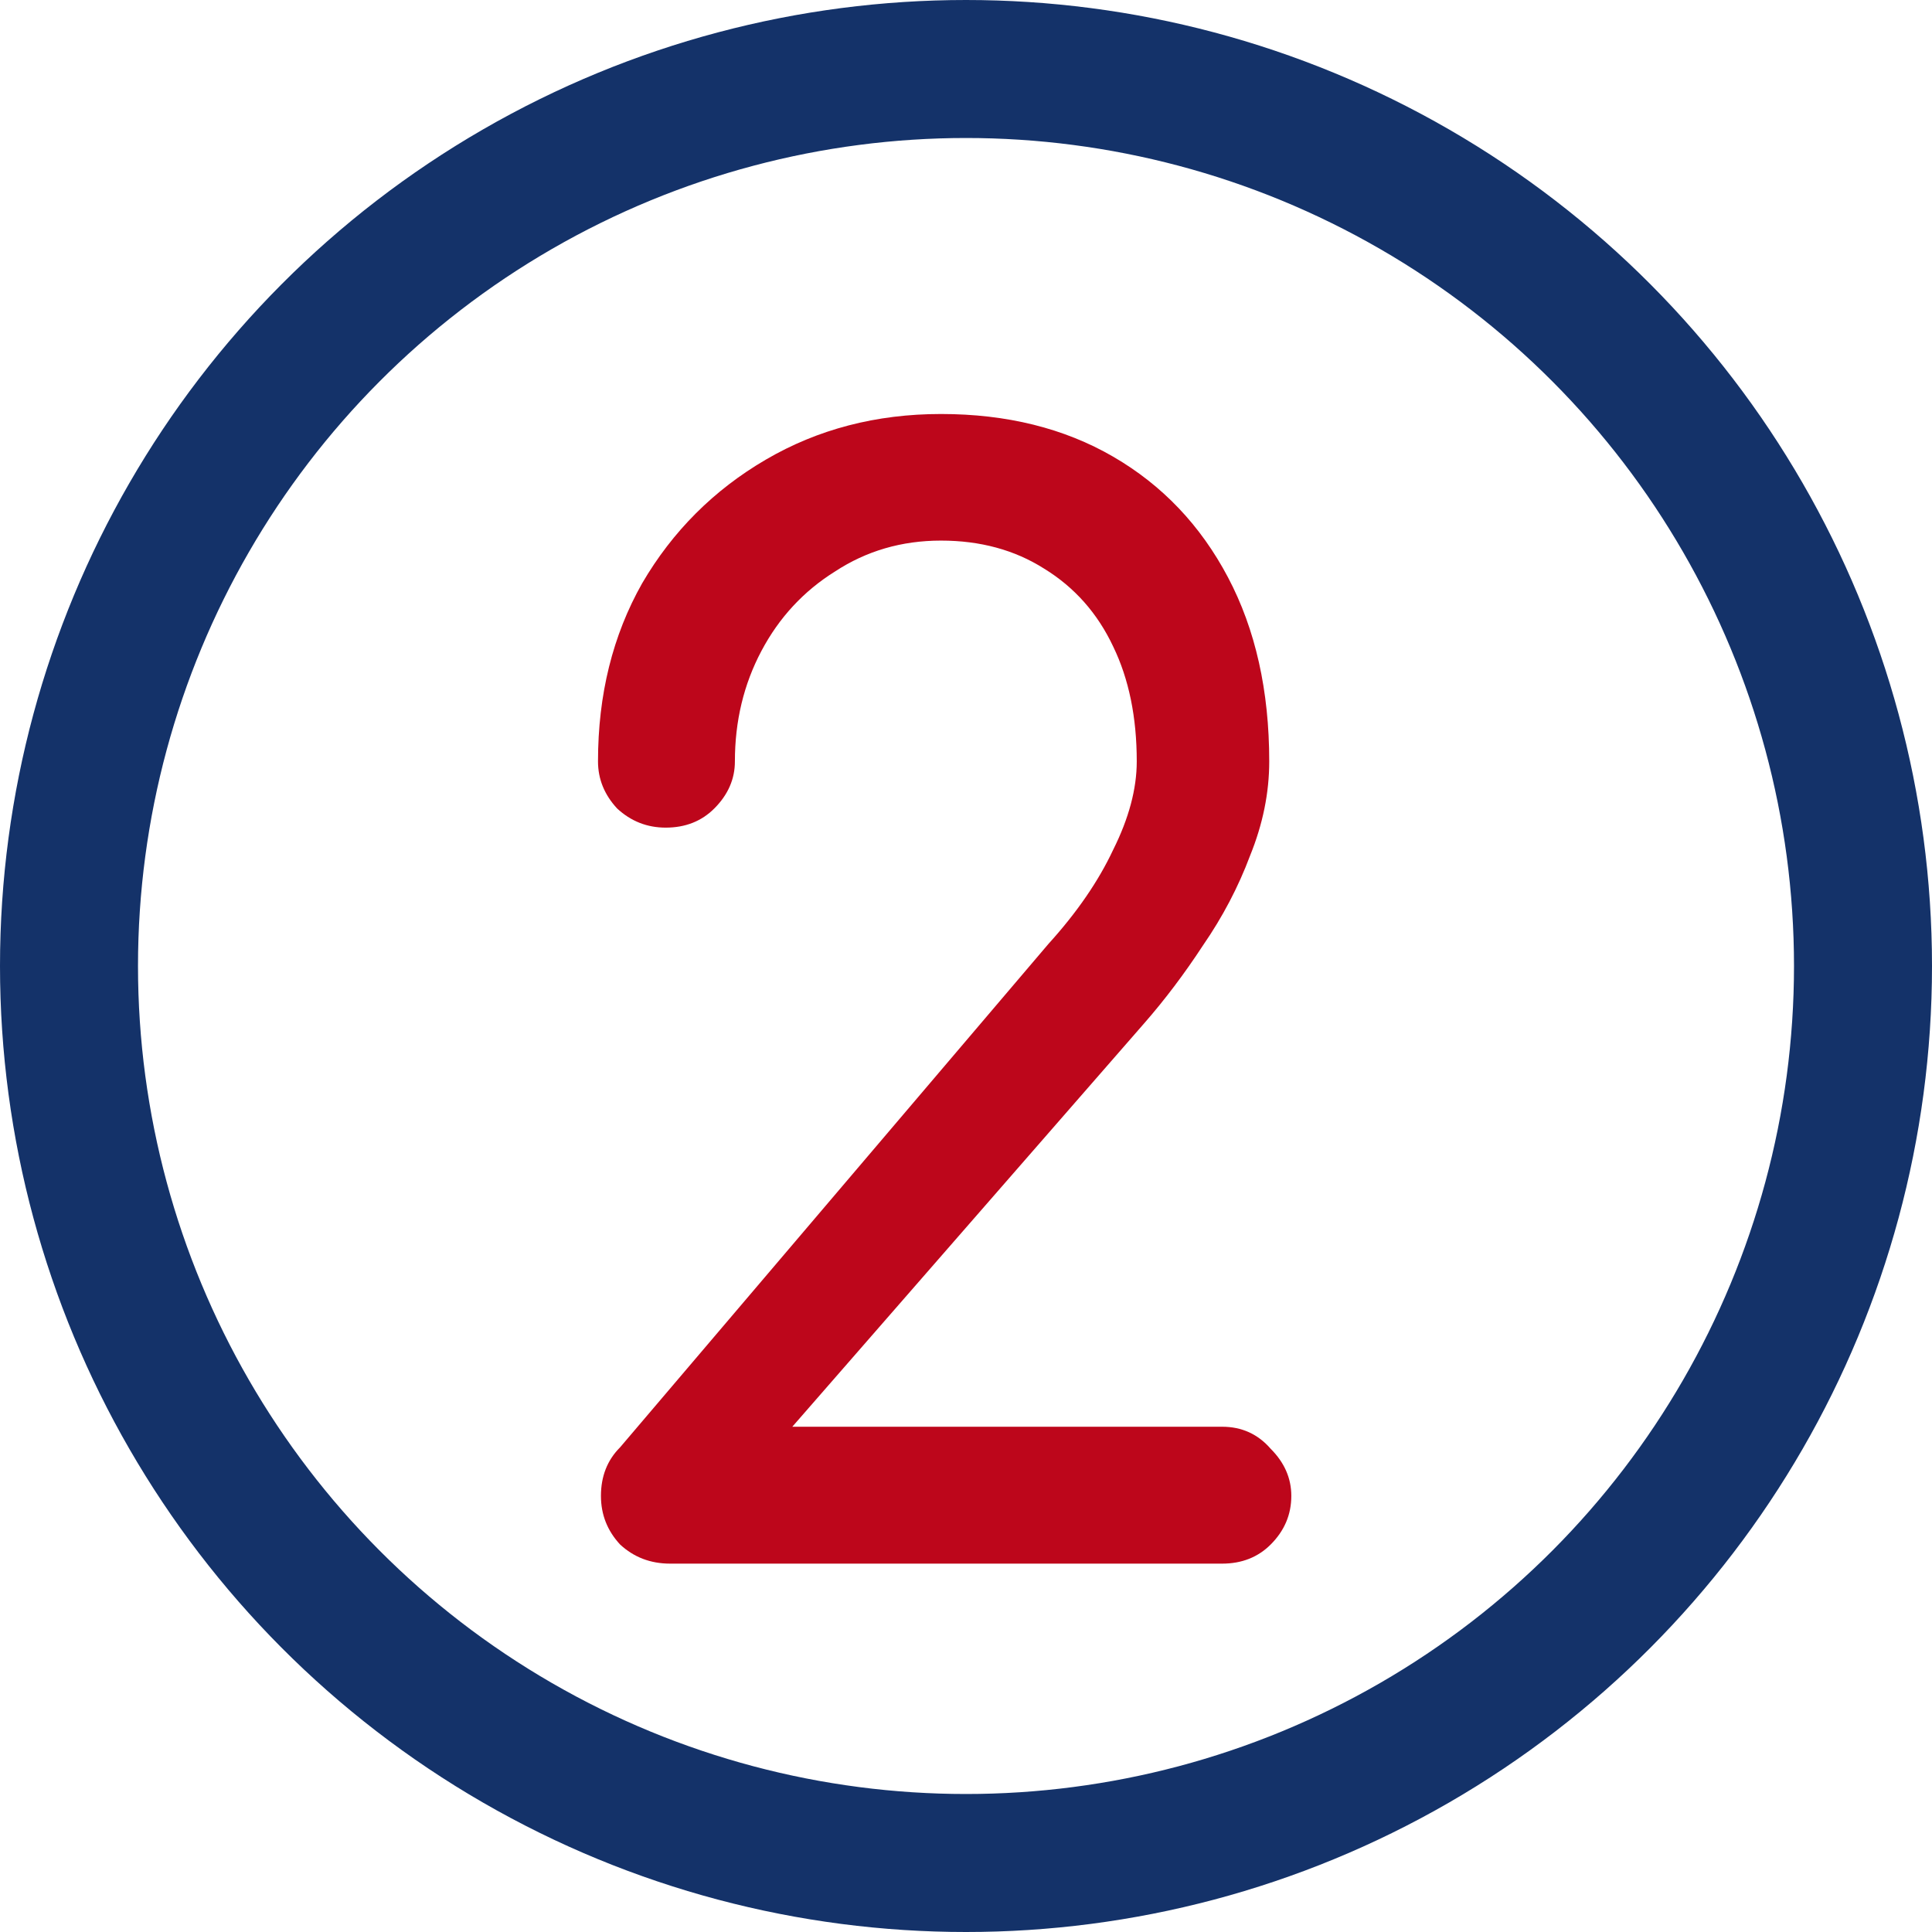
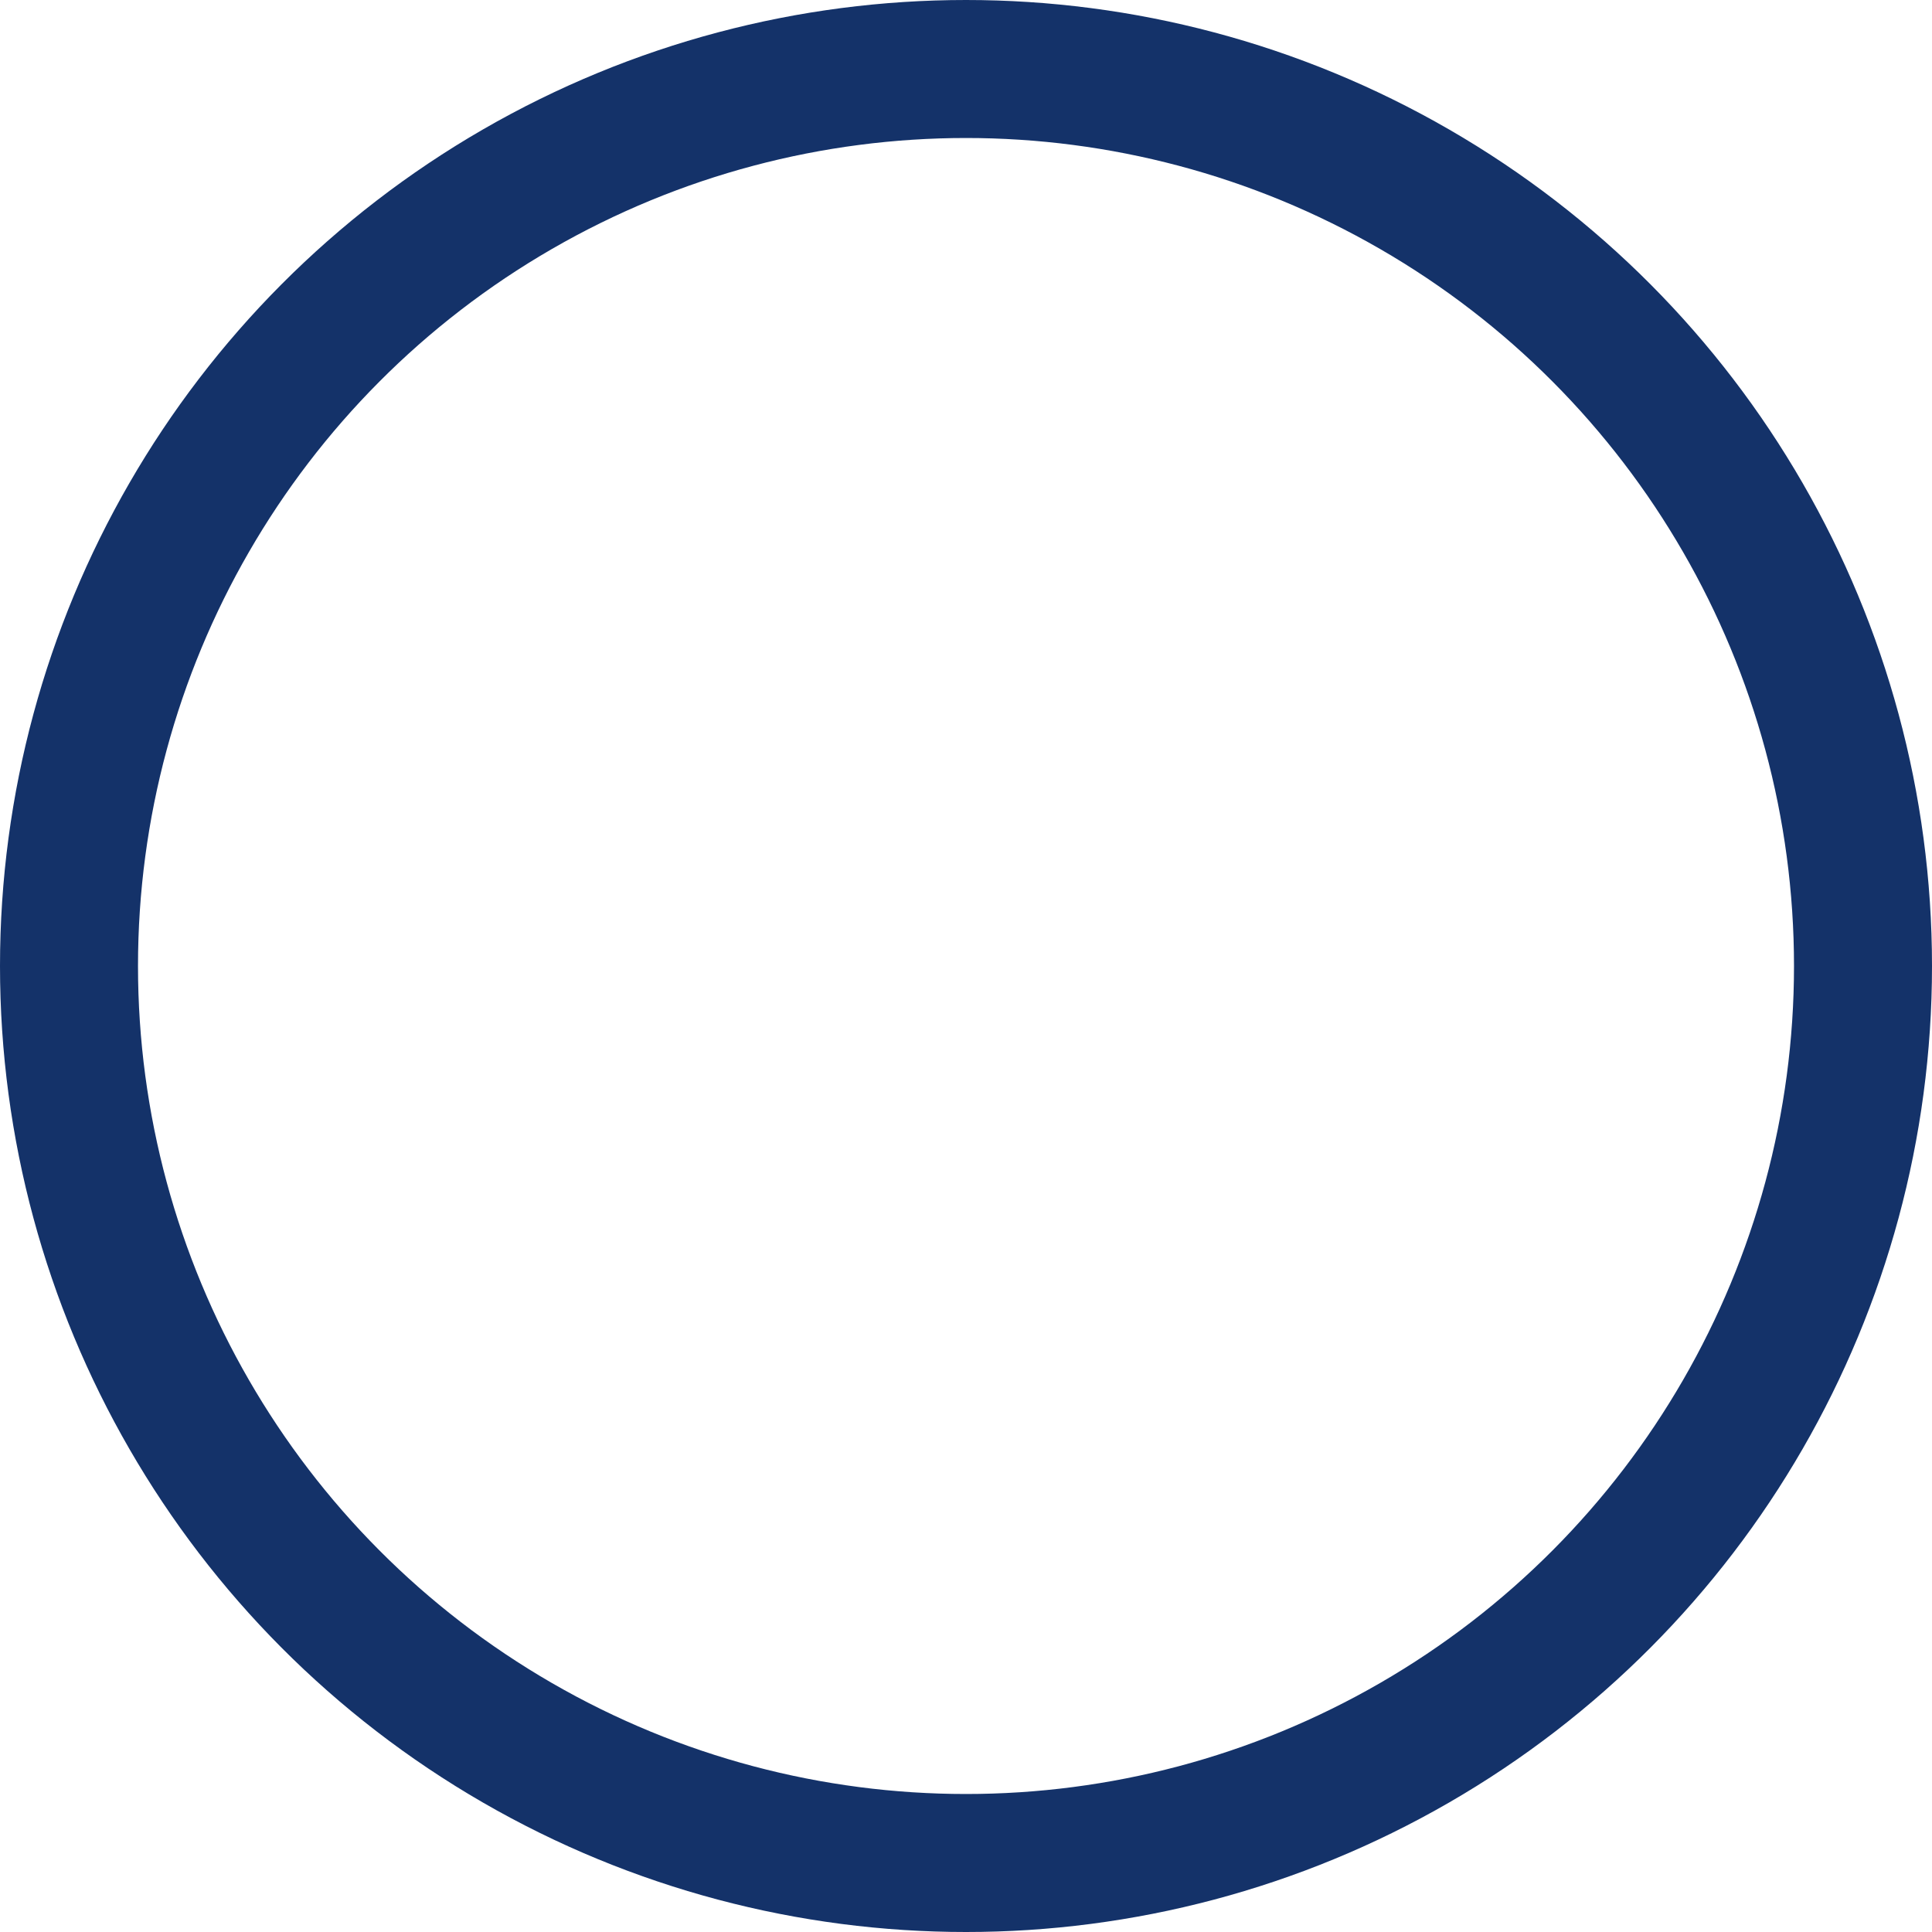
<svg xmlns="http://www.w3.org/2000/svg" width="42" height="42" viewBox="0 0 42 42" fill="none">
  <circle cx="21" cy="21" r="19.5" stroke="#143269" stroke-width="3" />
-   <path d="M14.568 33.992C14.141 33.992 13.779 33.853 13.48 33.576C13.203 33.277 13.064 32.925 13.064 32.52C13.064 32.093 13.203 31.741 13.48 31.464L22.792 20.52C23.411 19.837 23.88 19.155 24.2 18.472C24.541 17.789 24.712 17.149 24.712 16.552C24.712 15.592 24.541 14.76 24.2 14.056C23.859 13.331 23.357 12.765 22.696 12.36C22.056 11.955 21.309 11.752 20.456 11.752C19.603 11.752 18.835 11.976 18.152 12.424C17.469 12.851 16.936 13.427 16.552 14.152C16.168 14.877 15.976 15.677 15.976 16.552C15.976 16.936 15.827 17.277 15.528 17.576C15.251 17.853 14.899 17.992 14.472 17.992C14.067 17.992 13.715 17.853 13.416 17.576C13.139 17.277 13 16.936 13 16.552C13 15.101 13.32 13.811 13.96 12.68C14.621 11.549 15.517 10.653 16.648 9.992C17.779 9.331 19.048 9 20.456 9C21.885 9 23.133 9.309 24.2 9.928C25.267 10.547 26.099 11.421 26.696 12.552C27.293 13.683 27.592 15.016 27.592 16.552C27.592 17.235 27.453 17.917 27.176 18.6C26.92 19.283 26.579 19.933 26.152 20.552C25.747 21.171 25.32 21.736 24.872 22.248L17.224 31.016H26.568C26.995 31.016 27.347 31.176 27.624 31.496C27.923 31.795 28.072 32.136 28.072 32.52C28.072 32.925 27.923 33.277 27.624 33.576C27.347 33.853 26.995 33.992 26.568 33.992H14.568Z" fill="#BD061B" />
</svg>